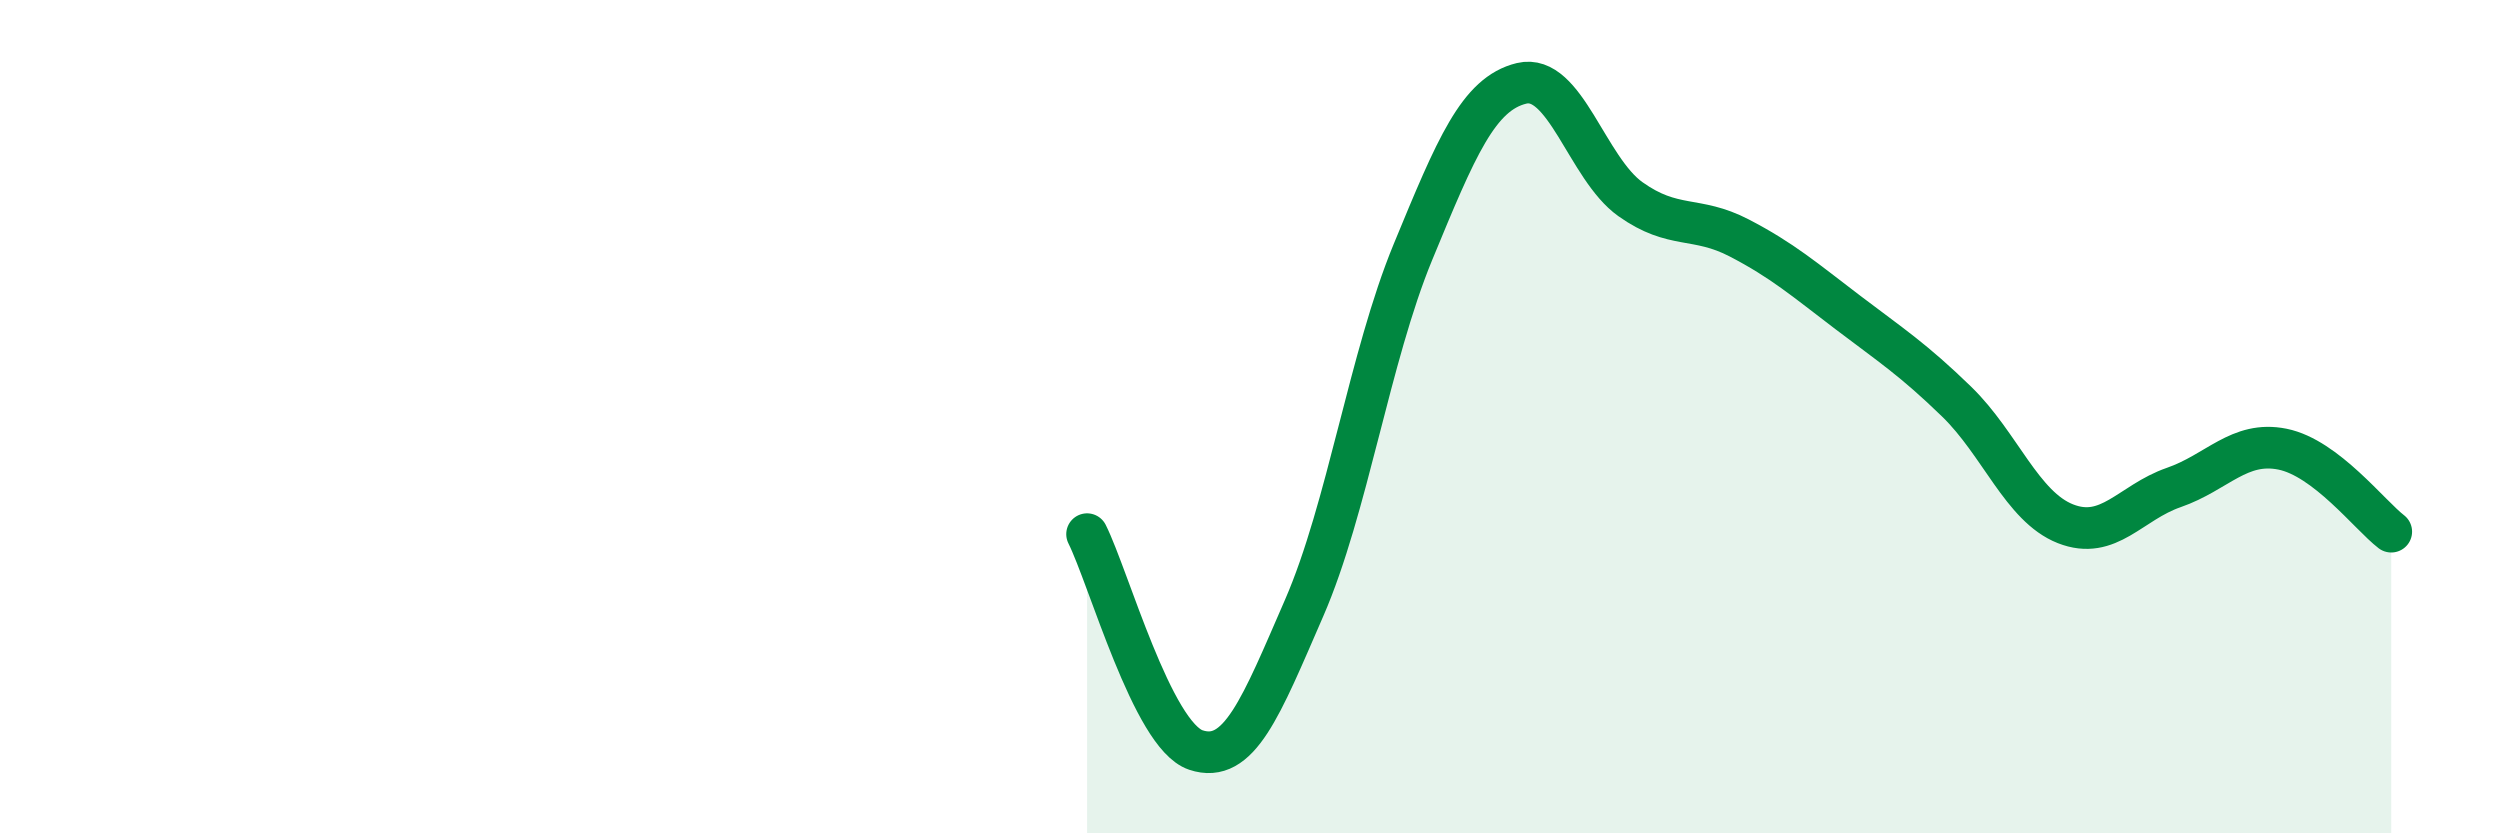
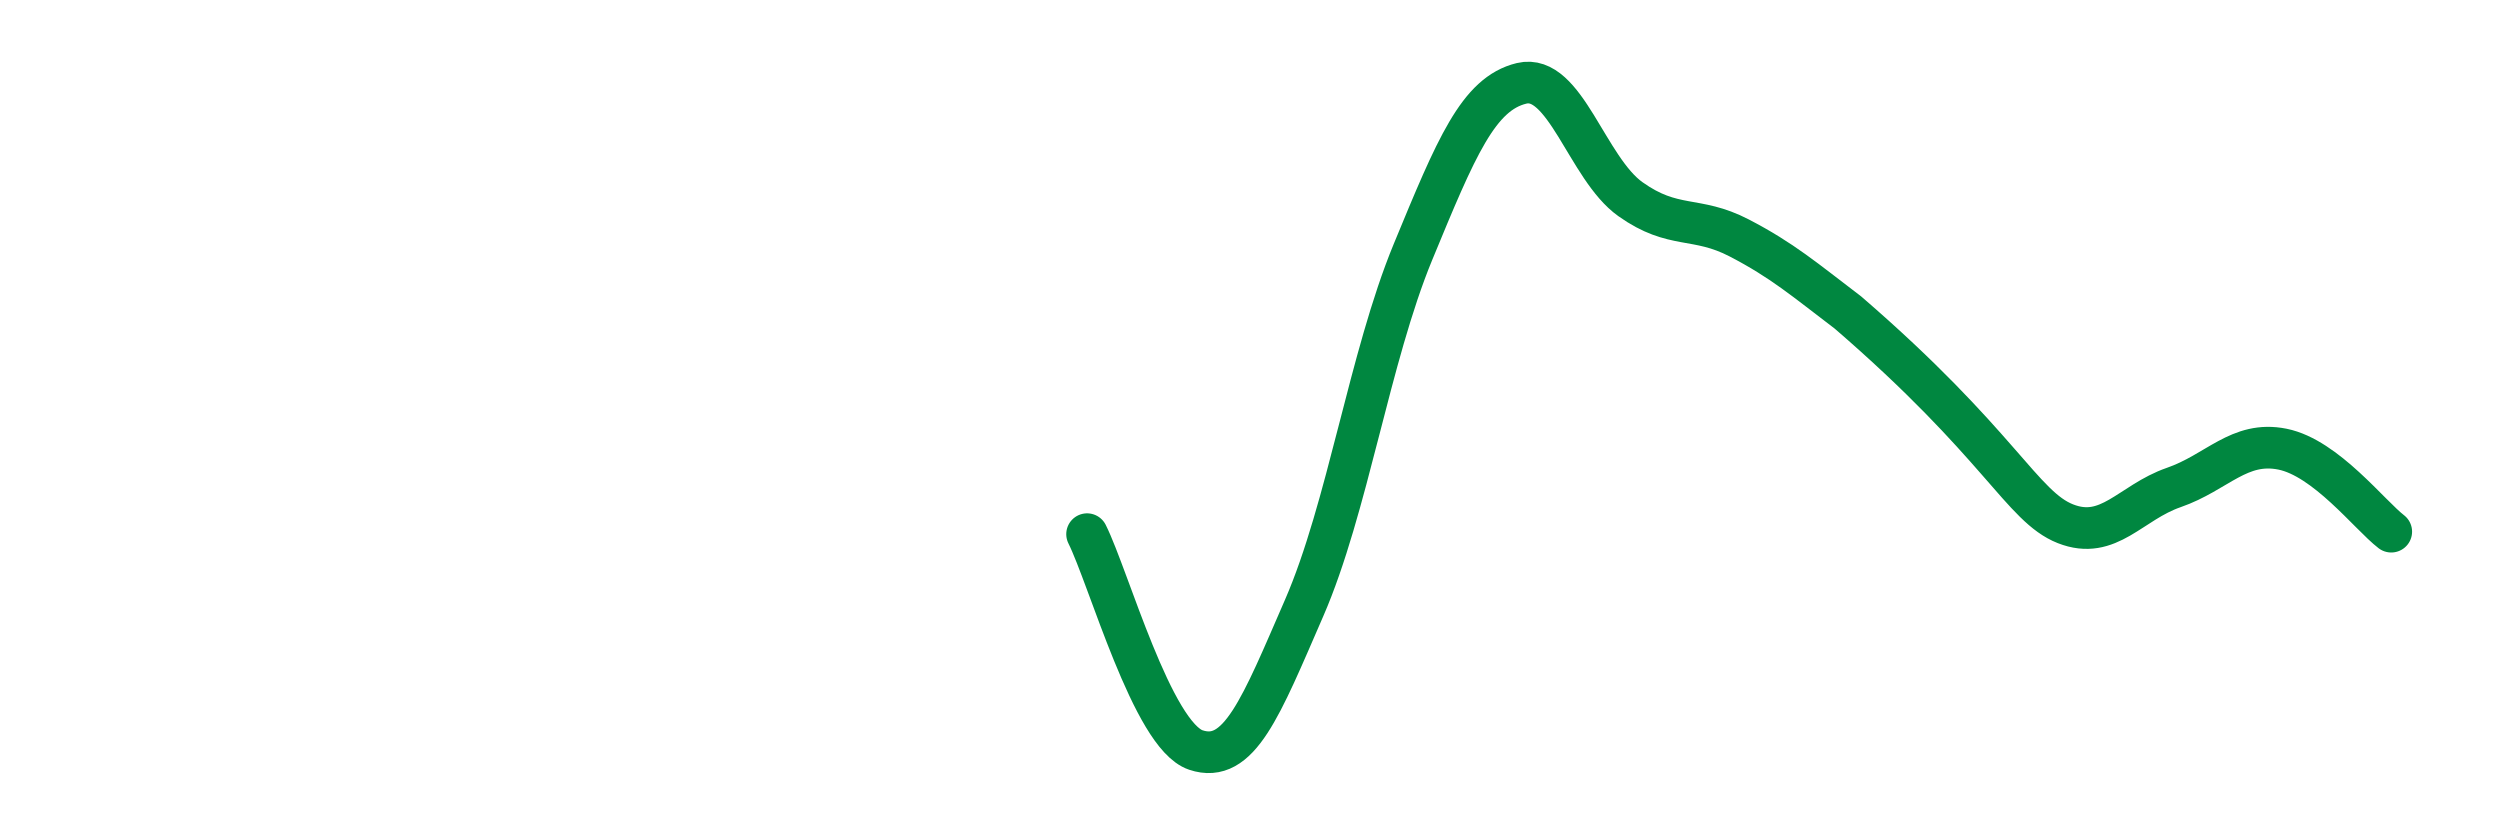
<svg xmlns="http://www.w3.org/2000/svg" width="60" height="20" viewBox="0 0 60 20">
-   <path d="M 26.09,12.82 C 26.61,13.86 27.66,17.65 28.7,18 C 29.74,18.35 30.26,16.98 31.3,14.59 C 32.34,12.2 32.87,8.57 33.91,6.05 C 34.95,3.53 35.48,2.25 36.52,2 C 37.56,1.75 38.09,4.04 39.13,4.78 C 40.17,5.52 40.7,5.17 41.74,5.71 C 42.78,6.25 43.31,6.71 44.35,7.5 C 45.39,8.29 45.92,8.63 46.96,9.64 C 48,10.65 48.53,12.16 49.57,12.57 C 50.61,12.98 51.13,12.06 52.17,11.7 C 53.21,11.34 53.74,10.57 54.78,10.78 C 55.82,10.99 56.87,12.36 57.39,12.76L57.39 20L26.09 20Z" fill="#008740" opacity="0.1" stroke-linecap="round" stroke-linejoin="round" />
-   <path d="M 26.09,12.82 C 26.61,13.86 27.66,17.65 28.7,18 C 29.74,18.35 30.26,16.98 31.3,14.59 C 32.34,12.2 32.87,8.57 33.91,6.05 C 34.95,3.53 35.48,2.25 36.52,2 C 37.56,1.75 38.09,4.04 39.13,4.78 C 40.17,5.52 40.7,5.17 41.74,5.71 C 42.78,6.25 43.31,6.71 44.35,7.5 C 45.39,8.29 45.92,8.63 46.96,9.64 C 48,10.65 48.53,12.16 49.57,12.57 C 50.61,12.98 51.13,12.06 52.17,11.7 C 53.21,11.34 53.74,10.57 54.78,10.78 C 55.82,10.99 56.87,12.36 57.39,12.76" stroke="#008740" stroke-width="1" fill="none" stroke-linecap="round" stroke-linejoin="round" />
+   <path d="M 26.09,12.82 C 26.61,13.86 27.66,17.65 28.7,18 C 29.74,18.35 30.26,16.98 31.3,14.59 C 32.34,12.2 32.87,8.57 33.91,6.05 C 34.95,3.53 35.48,2.25 36.52,2 C 37.56,1.75 38.09,4.04 39.13,4.78 C 40.17,5.52 40.7,5.17 41.74,5.71 C 42.78,6.25 43.31,6.71 44.35,7.5 C 48,10.65 48.53,12.16 49.57,12.57 C 50.61,12.98 51.13,12.06 52.17,11.7 C 53.21,11.34 53.74,10.57 54.78,10.78 C 55.82,10.99 56.87,12.36 57.39,12.76" stroke="#008740" stroke-width="1" fill="none" stroke-linecap="round" stroke-linejoin="round" />
</svg>